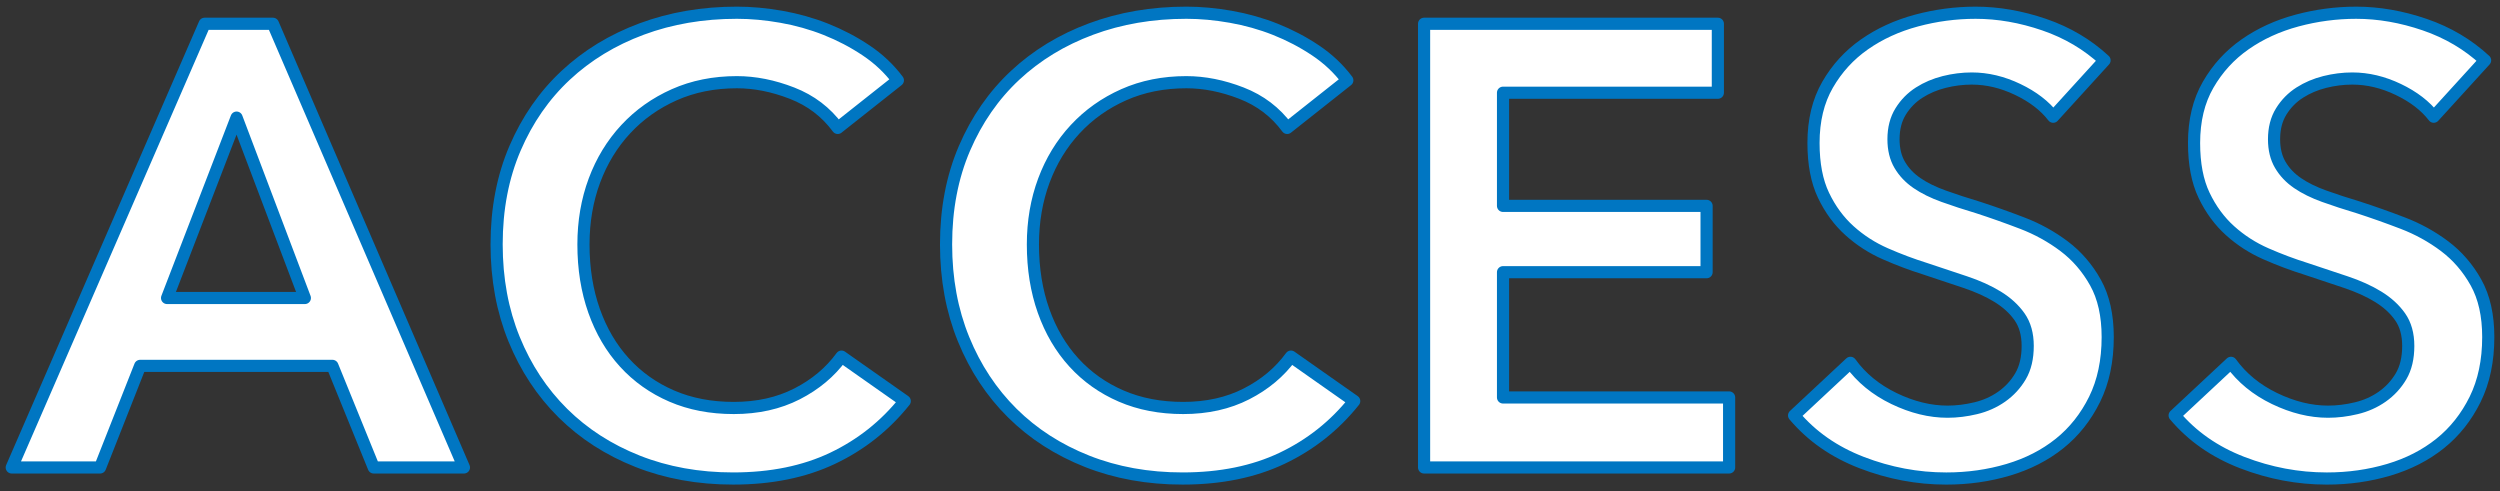
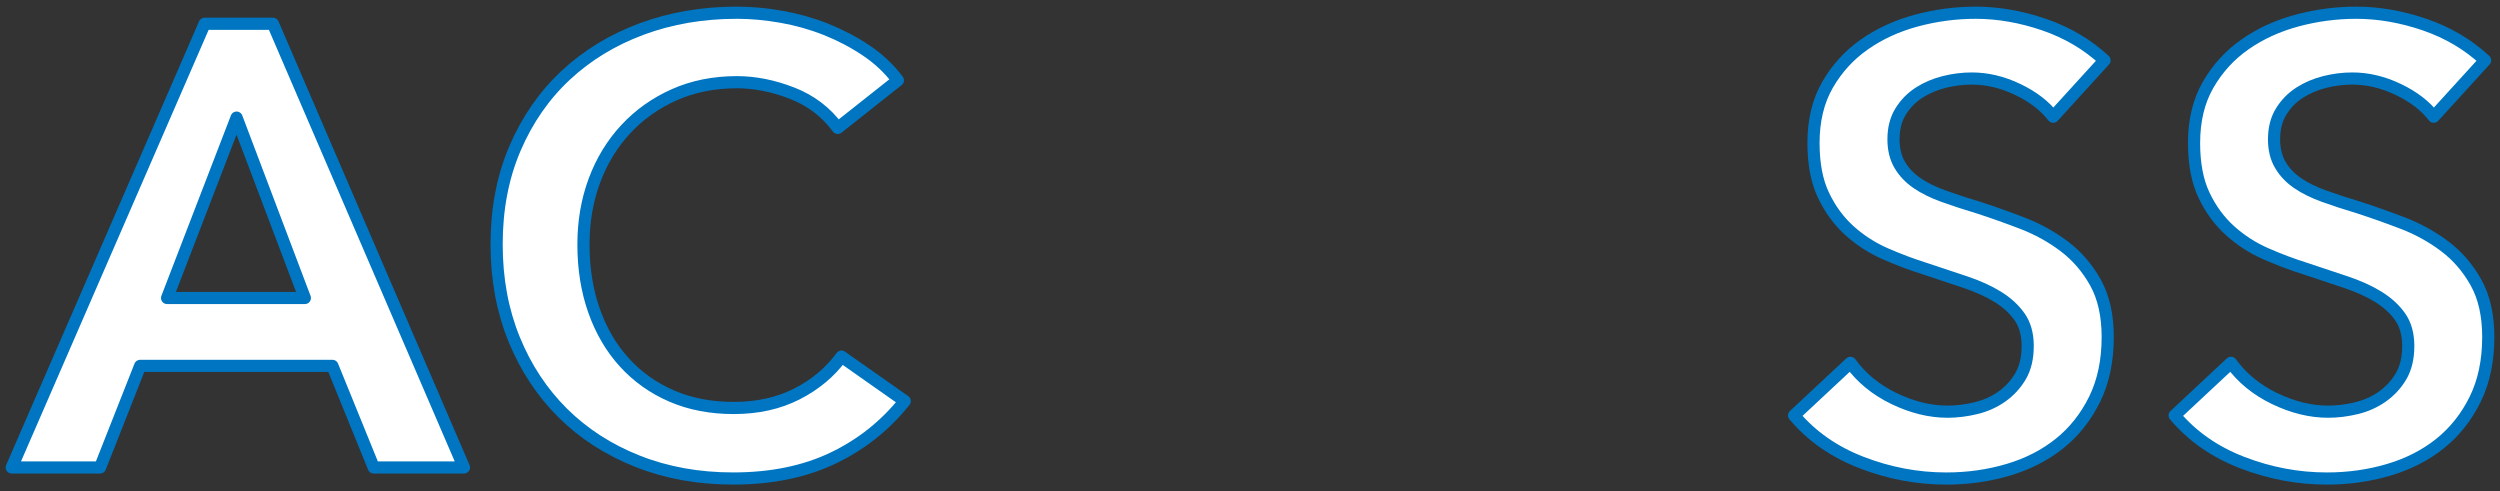
<svg xmlns="http://www.w3.org/2000/svg" version="1.1" id="レイヤー_1" x="0px" y="0px" width="285px" height="56px" viewBox="0 0 285 56" enable-background="new 0 0 285 56" xml:space="preserve">
  <rect x="0" y="0" width="285" height="56" fill="#333333" stroke="none" />
  <g>
    <g>
      <path fill="#FFFFFF" stroke="#0076C2" stroke-width="1.386" stroke-linecap="round" stroke-linejoin="round" stroke-miterlimit="10" d="    M23.33,2.71h7.782l21.777,50.58H42.608l-4.712-11.58H15.976l-4.57,11.58H1.339L23.33,2.71z M34.754,33.971l-7.783-20.563    l-7.925,20.563H34.754z" />
      <path fill="#FFFFFF" stroke="#0076C2" stroke-width="1.386" stroke-linecap="round" stroke-linejoin="round" stroke-miterlimit="10" d="    M95.502,14.582c-1.333-1.809-3.07-3.13-5.212-3.962c-2.142-0.833-4.237-1.25-6.283-1.25c-2.618,0-4.998,0.477-7.14,1.429    c-2.142,0.953-3.986,2.262-5.533,3.929c-1.547,1.666-2.738,3.618-3.57,5.856c-0.833,2.238-1.25,4.667-1.25,7.285    c0,2.762,0.404,5.285,1.214,7.571c0.809,2.285,1.963,4.25,3.463,5.892c1.499,1.643,3.296,2.917,5.391,3.821    c2.094,0.905,4.45,1.357,7.069,1.357c2.713,0,5.117-0.536,7.211-1.606s3.784-2.487,5.069-4.249l7.211,5.069    c-2.237,2.802-4.974,4.973-8.21,6.514c-3.237,1.54-7.021,2.312-11.352,2.312c-3.952,0-7.582-0.654-10.889-1.962    c-3.309-1.309-6.15-3.141-8.526-5.495c-2.375-2.355-4.227-5.163-5.557-8.423c-1.329-3.259-1.994-6.863-1.994-10.813    c0-4.044,0.7-7.695,2.101-10.955c1.401-3.259,3.325-6.031,5.771-8.314c2.447-2.284,5.336-4.044,8.668-5.281    c3.332-1.237,6.949-1.856,10.853-1.856c1.618,0,3.309,0.154,5.07,0.464c1.761,0.31,3.451,0.785,5.069,1.427    c1.618,0.643,3.142,1.439,4.569,2.391c1.428,0.952,2.642,2.094,3.642,3.425L95.502,14.582z" />
-       <path fill="#FFFFFF" stroke="#0076C2" stroke-width="1.386" stroke-linecap="round" stroke-linejoin="round" stroke-miterlimit="10" d="    M146.74,14.582c-1.333-1.809-3.07-3.13-5.212-3.962c-2.142-0.833-4.237-1.25-6.283-1.25c-2.618,0-4.998,0.477-7.14,1.429    c-2.142,0.953-3.986,2.262-5.533,3.929c-1.547,1.666-2.738,3.618-3.57,5.856c-0.833,2.238-1.25,4.667-1.25,7.285    c0,2.762,0.404,5.285,1.214,7.571c0.809,2.285,1.963,4.25,3.463,5.892c1.499,1.643,3.296,2.917,5.391,3.821    c2.094,0.905,4.45,1.357,7.069,1.357c2.713,0,5.117-0.536,7.211-1.606s3.784-2.487,5.069-4.249l7.211,5.069    c-2.237,2.802-4.974,4.973-8.21,6.514c-3.237,1.54-7.021,2.312-11.352,2.312c-3.952,0-7.582-0.654-10.889-1.962    c-3.309-1.309-6.15-3.141-8.526-5.495c-2.375-2.355-4.227-5.163-5.557-8.423c-1.329-3.259-1.994-6.863-1.994-10.813    c0-4.044,0.7-7.695,2.101-10.955c1.401-3.259,3.325-6.031,5.771-8.314c2.447-2.284,5.336-4.044,8.668-5.281    c3.332-1.237,6.949-1.856,10.853-1.856c1.618,0,3.309,0.154,5.07,0.464c1.761,0.31,3.451,0.785,5.069,1.427    c1.618,0.643,3.142,1.439,4.569,2.391c1.428,0.952,2.642,2.094,3.642,3.425L146.74,14.582z" />
-       <path fill="#FFFFFF" stroke="#0076C2" stroke-width="1.386" stroke-linecap="round" stroke-linejoin="round" stroke-miterlimit="10" d="    M162.345,2.71h33.49v7.86h-24.49v12.9h23.205v7.56h-23.205v14.28h25.774v7.979h-34.774V2.71z" />
      <path fill="#FFFFFF" stroke="#0076C2" stroke-width="1.386" stroke-linecap="round" stroke-linejoin="round" stroke-miterlimit="10" d="    M234.063,13.305c-0.953-1.237-2.297-2.272-4.034-3.104c-1.737-0.833-3.486-1.25-5.247-1.25c-1.047,0-2.094,0.131-3.142,0.393    c-1.047,0.262-1.999,0.666-2.855,1.214c-0.857,0.547-1.558,1.261-2.105,2.14c-0.548,0.881-0.821,1.939-0.821,3.177    c0,1.142,0.237,2.116,0.713,2.925c0.476,0.809,1.13,1.499,1.964,2.07c0.833,0.57,1.844,1.07,3.035,1.498    c1.19,0.428,2.499,0.856,3.927,1.284c1.618,0.524,3.296,1.119,5.035,1.785c1.737,0.665,3.332,1.546,4.784,2.64    c1.451,1.095,2.642,2.475,3.57,4.139c0.928,1.665,1.392,3.735,1.392,6.209c0,2.712-0.499,5.079-1.496,7.101    c-0.998,2.021-2.328,3.699-3.99,5.031c-1.663,1.332-3.612,2.331-5.849,2.997c-2.237,0.665-4.592,0.998-7.067,0.998    c-3.285,0-6.498-0.605-9.639-1.815s-5.712-3.003-7.711-5.377l6.425-5.997c1.238,1.714,2.893,3.071,4.962,4.071    c2.07,0.999,4.105,1.499,6.105,1.499c1.047,0,2.118-0.131,3.213-0.394c1.095-0.261,2.082-0.702,2.963-1.32    c0.88-0.619,1.595-1.393,2.142-2.32c0.547-0.929,0.821-2.082,0.821-3.463c0-1.333-0.309-2.438-0.928-3.32    c-0.619-0.88-1.452-1.642-2.499-2.284c-1.047-0.643-2.285-1.201-3.713-1.678c-1.429-0.477-2.928-0.976-4.499-1.5    c-1.523-0.476-3.047-1.046-4.569-1.713c-1.523-0.666-2.892-1.547-4.106-2.642c-1.214-1.095-2.202-2.439-2.963-4.034    c-0.762-1.594-1.142-3.581-1.142-5.962c0-2.57,0.534-4.783,1.605-6.64s2.474-3.392,4.21-4.605    c1.736-1.213,3.709-2.117,5.922-2.713c2.213-0.595,4.46-0.893,6.744-0.893c2.569,0,5.173,0.453,7.813,1.357    c2.64,0.905,4.935,2.262,6.886,4.07L234.063,13.305z" />
      <path fill="#FFFFFF" stroke="#0076C2" stroke-width="1.386" stroke-linecap="round" stroke-linejoin="round" stroke-miterlimit="10" d="    M277.446,13.305c-0.953-1.237-2.297-2.272-4.034-3.104c-1.737-0.833-3.486-1.25-5.247-1.25c-1.047,0-2.094,0.131-3.142,0.393    c-1.047,0.262-1.999,0.666-2.855,1.214c-0.857,0.547-1.558,1.261-2.105,2.14c-0.548,0.881-0.821,1.939-0.821,3.177    c0,1.142,0.237,2.116,0.713,2.925c0.476,0.809,1.13,1.499,1.964,2.07c0.833,0.57,1.844,1.07,3.035,1.498    c1.19,0.428,2.499,0.856,3.927,1.284c1.618,0.524,3.296,1.119,5.035,1.785c1.737,0.665,3.332,1.546,4.784,2.64    c1.451,1.095,2.642,2.475,3.57,4.139c0.928,1.665,1.392,3.735,1.392,6.209c0,2.712-0.499,5.079-1.496,7.101    c-0.998,2.021-2.328,3.699-3.99,5.031c-1.663,1.332-3.612,2.331-5.849,2.997c-2.237,0.665-4.592,0.998-7.067,0.998    c-3.285,0-6.498-0.605-9.639-1.815s-5.712-3.003-7.711-5.377l6.425-5.997c1.238,1.714,2.893,3.071,4.962,4.071    c2.07,0.999,4.105,1.499,6.105,1.499c1.047,0,2.118-0.131,3.213-0.394c1.095-0.261,2.082-0.702,2.963-1.32    c0.88-0.619,1.595-1.393,2.142-2.32c0.547-0.929,0.821-2.082,0.821-3.463c0-1.333-0.309-2.438-0.928-3.32    c-0.619-0.88-1.452-1.642-2.499-2.284c-1.047-0.643-2.285-1.201-3.713-1.678c-1.429-0.477-2.928-0.976-4.499-1.5    c-1.523-0.476-3.047-1.046-4.569-1.713c-1.523-0.666-2.892-1.547-4.106-2.642c-1.214-1.095-2.202-2.439-2.963-4.034    c-0.762-1.594-1.142-3.581-1.142-5.962c0-2.57,0.534-4.783,1.605-6.64s2.474-3.392,4.21-4.605    c1.736-1.213,3.709-2.117,5.922-2.713c2.213-0.595,4.46-0.893,6.744-0.893c2.569,0,5.173,0.453,7.813,1.357    c2.64,0.905,4.935,2.262,6.886,4.07L277.446,13.305z" />
    </g>
  </g>
</svg>